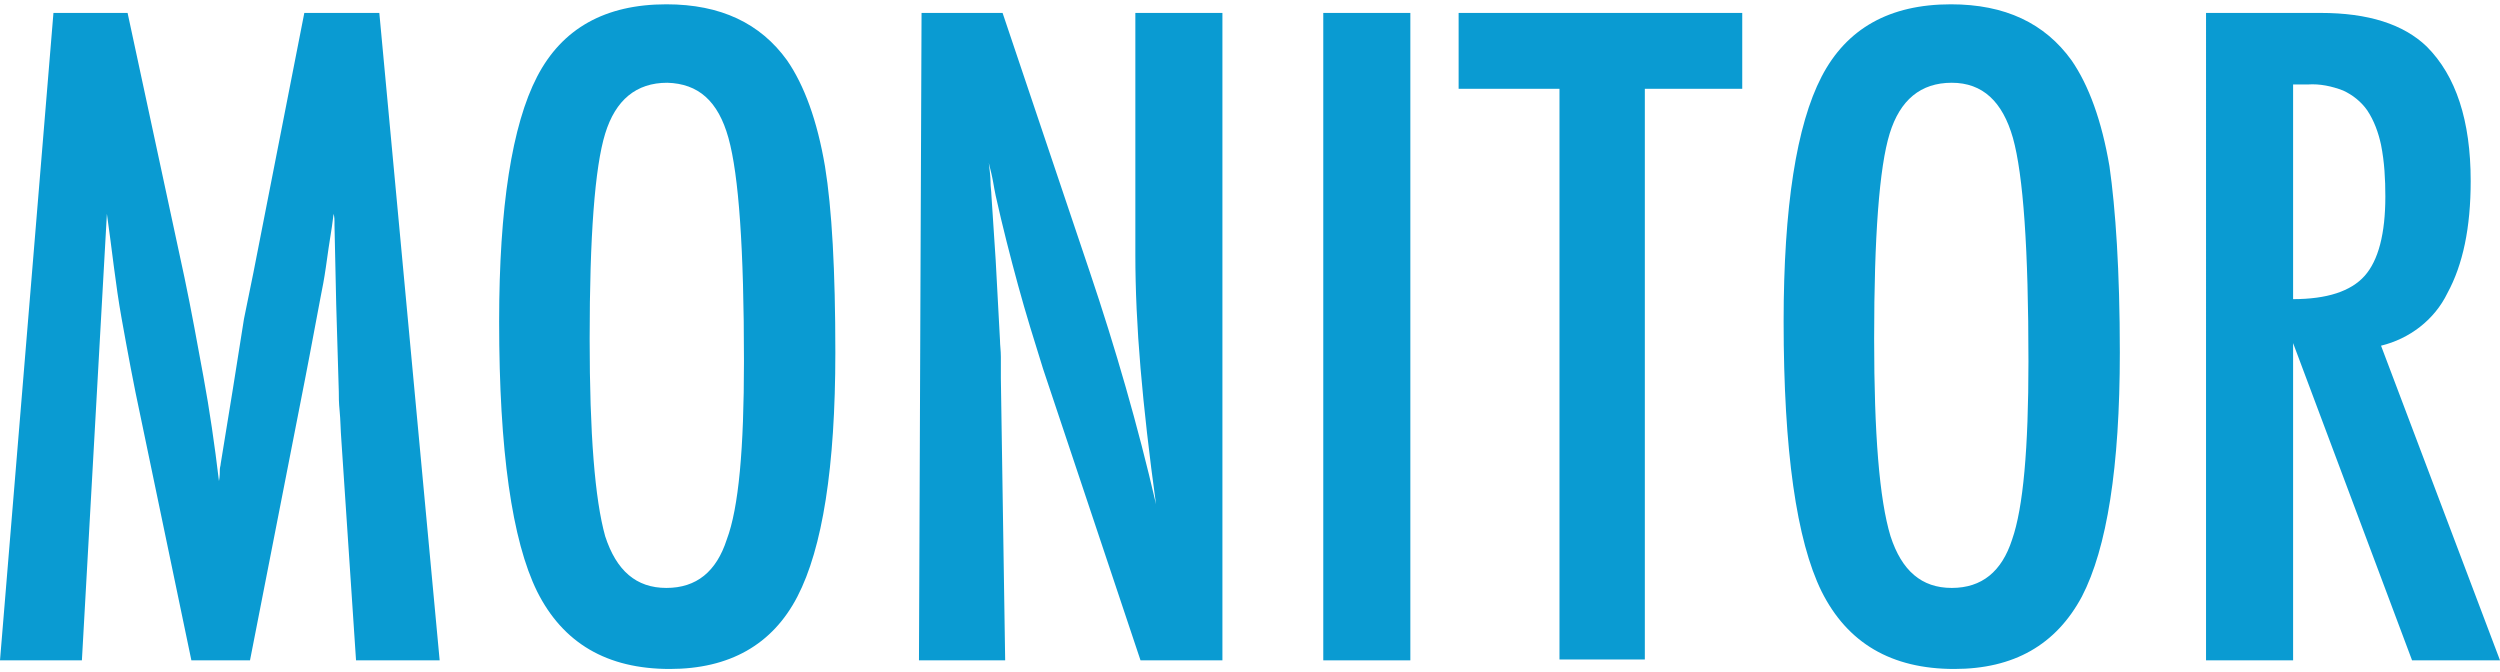
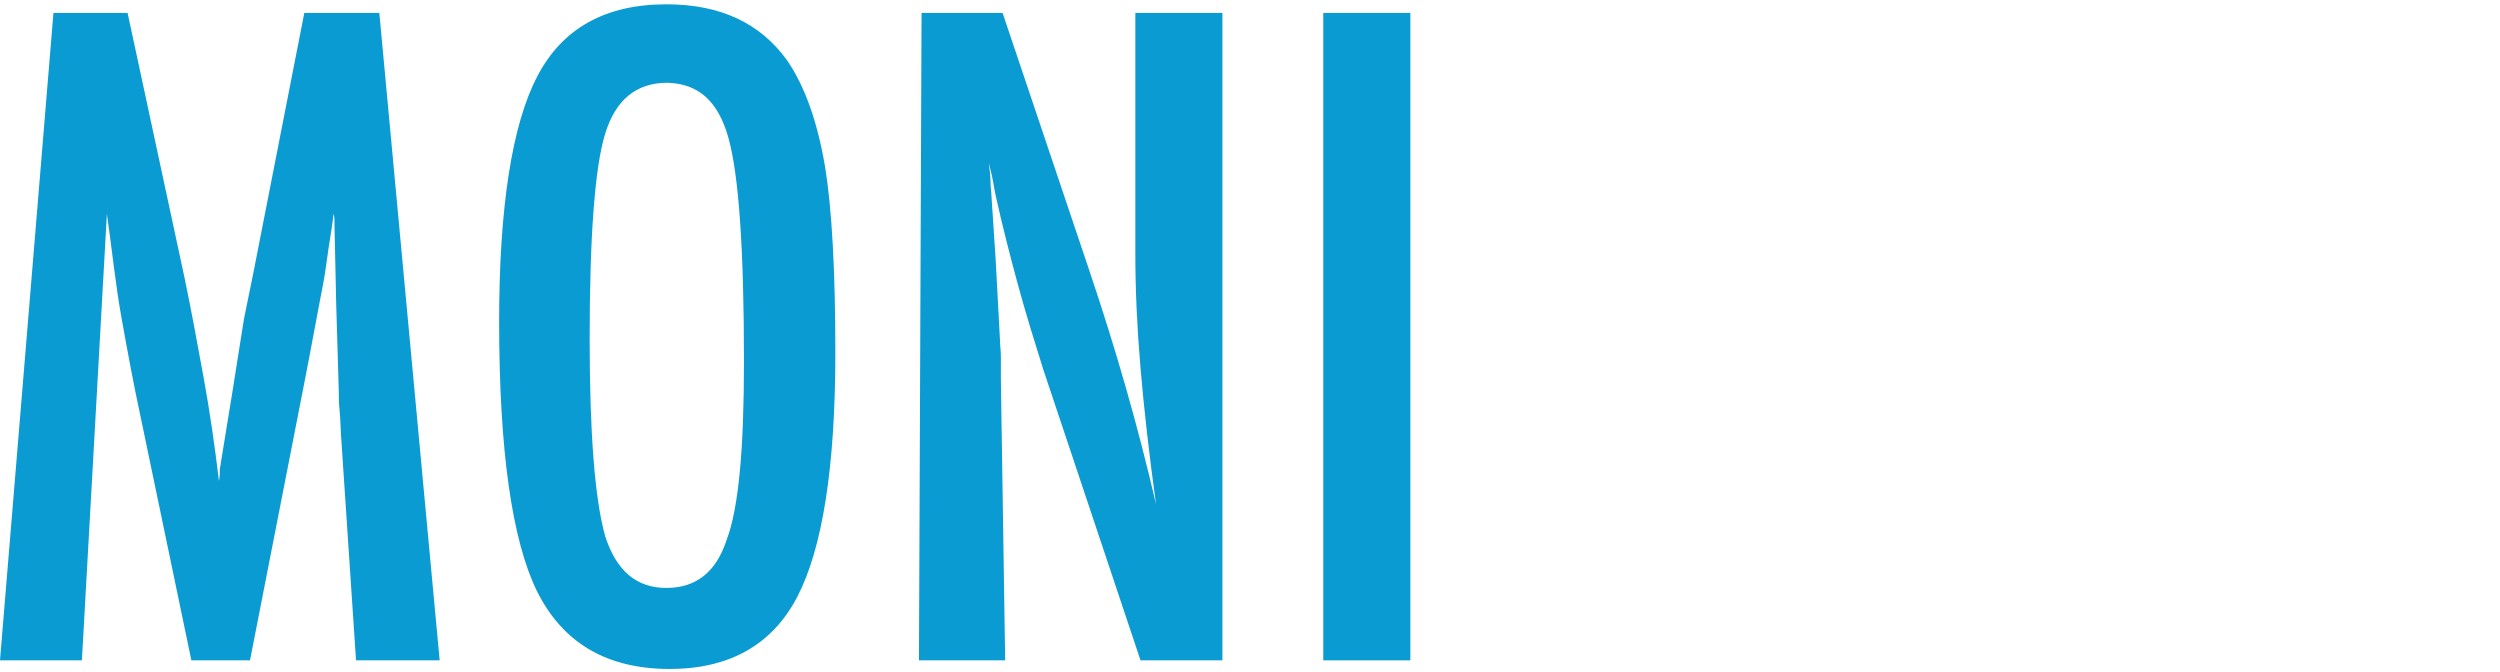
<svg xmlns="http://www.w3.org/2000/svg" version="1.1" id="レイヤー_1" x="0px" y="0px" viewBox="0 0 290 78" style="enable-background:new 0 0 290 78;" xml:space="preserve">
  <style type="text/css">
	.st0{fill:#0A9BD2;}
</style>
  <path class="st0" d="M6.2,1.5h8.6l6.6,30.7c0.8,3.8,1.5,7.7,2.2,11.5s1.3,7.9,1.8,12.1c0.1-0.5,0.1-1,0.1-1.3s0.1-0.5,0.1-0.7  l1.4-8.6l1.3-8.2l1.1-5.4l5.9-30.1h8.7L51,76.6h-9.7l-1.7-25.5c-0.1-1.3-0.1-2.4-0.2-3.4s-0.1-1.7-0.1-2.3L39,35.3l-0.2-9.2  c0-0.1,0-0.2,0-0.4s0-0.5-0.1-0.9l-0.2,1.5c-0.3,1.8-0.5,3.3-0.7,4.7s-0.4,2.4-0.6,3.4l-1.3,6.9l-0.5,2.6L29,76.6h-6.8l-5.9-28.3  c-0.8-3.7-1.5-7.5-2.2-11.4S13,29,12.4,24.8L9.5,76.6H0L6.2,1.5z" />
  <path class="st0" d="M96.9,40.9c0,13.3-1.5,22.7-4.4,28.3s-7.9,8.4-14.8,8.4c-7.3,0-12.4-3-15.4-9c-2.9-5.9-4.4-16.3-4.4-31.3  c0-13.3,1.5-22.8,4.4-28.4c2.9-5.6,7.9-8.4,15-8.4c6.3,0,10.9,2.2,14,6.5c2,2.9,3.5,7,4.4,12.3C96.5,24.2,96.9,31.4,96.9,40.9z   M86.3,41.9c0-13-0.6-21.6-1.8-25.9S81,9.7,77.4,9.6c-3.6,0-6,2-7.2,5.9s-1.8,11.9-1.8,23.8c0,11,0.6,18.6,1.8,22.9  c1.3,4,3.6,6,7.1,6s5.8-1.9,7-5.6C85.7,58.9,86.3,52,86.3,41.9z" />
  <path class="st0" d="M106.9,1.5h9.4l10.1,30c3,8.9,5.6,17.9,7.7,27c-0.8-5.8-1.4-11.1-1.8-15.8s-0.6-9.1-0.6-13.2v-28h10.1v75.1  h-9.5l-11.3-33.8c-1-3.2-2-6.4-2.9-9.7c-0.9-3.3-1.8-6.8-2.6-10.4c-0.1-0.5-0.2-1-0.3-1.6s-0.3-1.4-0.5-2.2c0.1,0.8,0.2,1.6,0.2,2.2  s0.1,1.1,0.1,1.5l0.5,7.6l0.5,9.3c0,0.5,0.1,1.2,0.1,1.9s0,1.6,0,2.5l0.5,32.7h-10L106.9,1.5z" />
  <path class="st0" d="M153.5,1.5h10.1v75.1h-10.1V1.5z" />
-   <path class="st0" d="M169.2,1.5h32.9v8.8h-11.3v66.2h-9.9V10.3h-11.7V1.5z" />
-   <path class="st0" d="M245.9,40.9c0,13.3-1.5,22.7-4.4,28.3c-3,5.6-7.9,8.4-14.8,8.4c-7.3,0-12.4-3-15.4-9  c-2.9-5.9-4.4-16.3-4.4-31.3c0-13.3,1.5-22.8,4.4-28.4c2.9-5.6,7.9-8.4,15-8.4c6.3,0,10.9,2.2,14,6.5c2,2.9,3.5,7,4.4,12.3  C245.4,24.2,245.9,31.4,245.9,40.9z M235.3,41.9c0-13-0.6-21.6-1.8-25.9c-1.2-4.2-3.5-6.4-7.1-6.4c-3.6,0-6,2-7.2,5.9  s-1.8,11.9-1.8,23.8c0,11,0.6,18.6,1.9,22.9c1.3,4,3.6,6,7.1,6s5.8-1.9,7-5.6C234.7,58.9,235.3,52,235.3,41.9z" />
-   <path class="st0" d="M255.9,1.5h13.3c5.5,0,9.6,1.3,12.3,3.9c3.4,3.4,5.1,8.6,5.1,15.6c0,5.4-0.9,9.7-2.7,13  c-1.5,3.1-4.4,5.3-7.7,6.1L290,76.6h-10.2L266,39.8v36.8h-10.1V1.5z M266,34.7c3.9,0,6.7-0.9,8.3-2.7c1.6-1.8,2.4-4.9,2.4-9.2  c0-2-0.1-4-0.5-6c-0.3-1.4-0.8-2.8-1.6-4c-0.7-1-1.7-1.8-2.8-2.3c-1.3-0.5-2.7-0.8-4.1-0.7H266V34.7z" />
</svg>